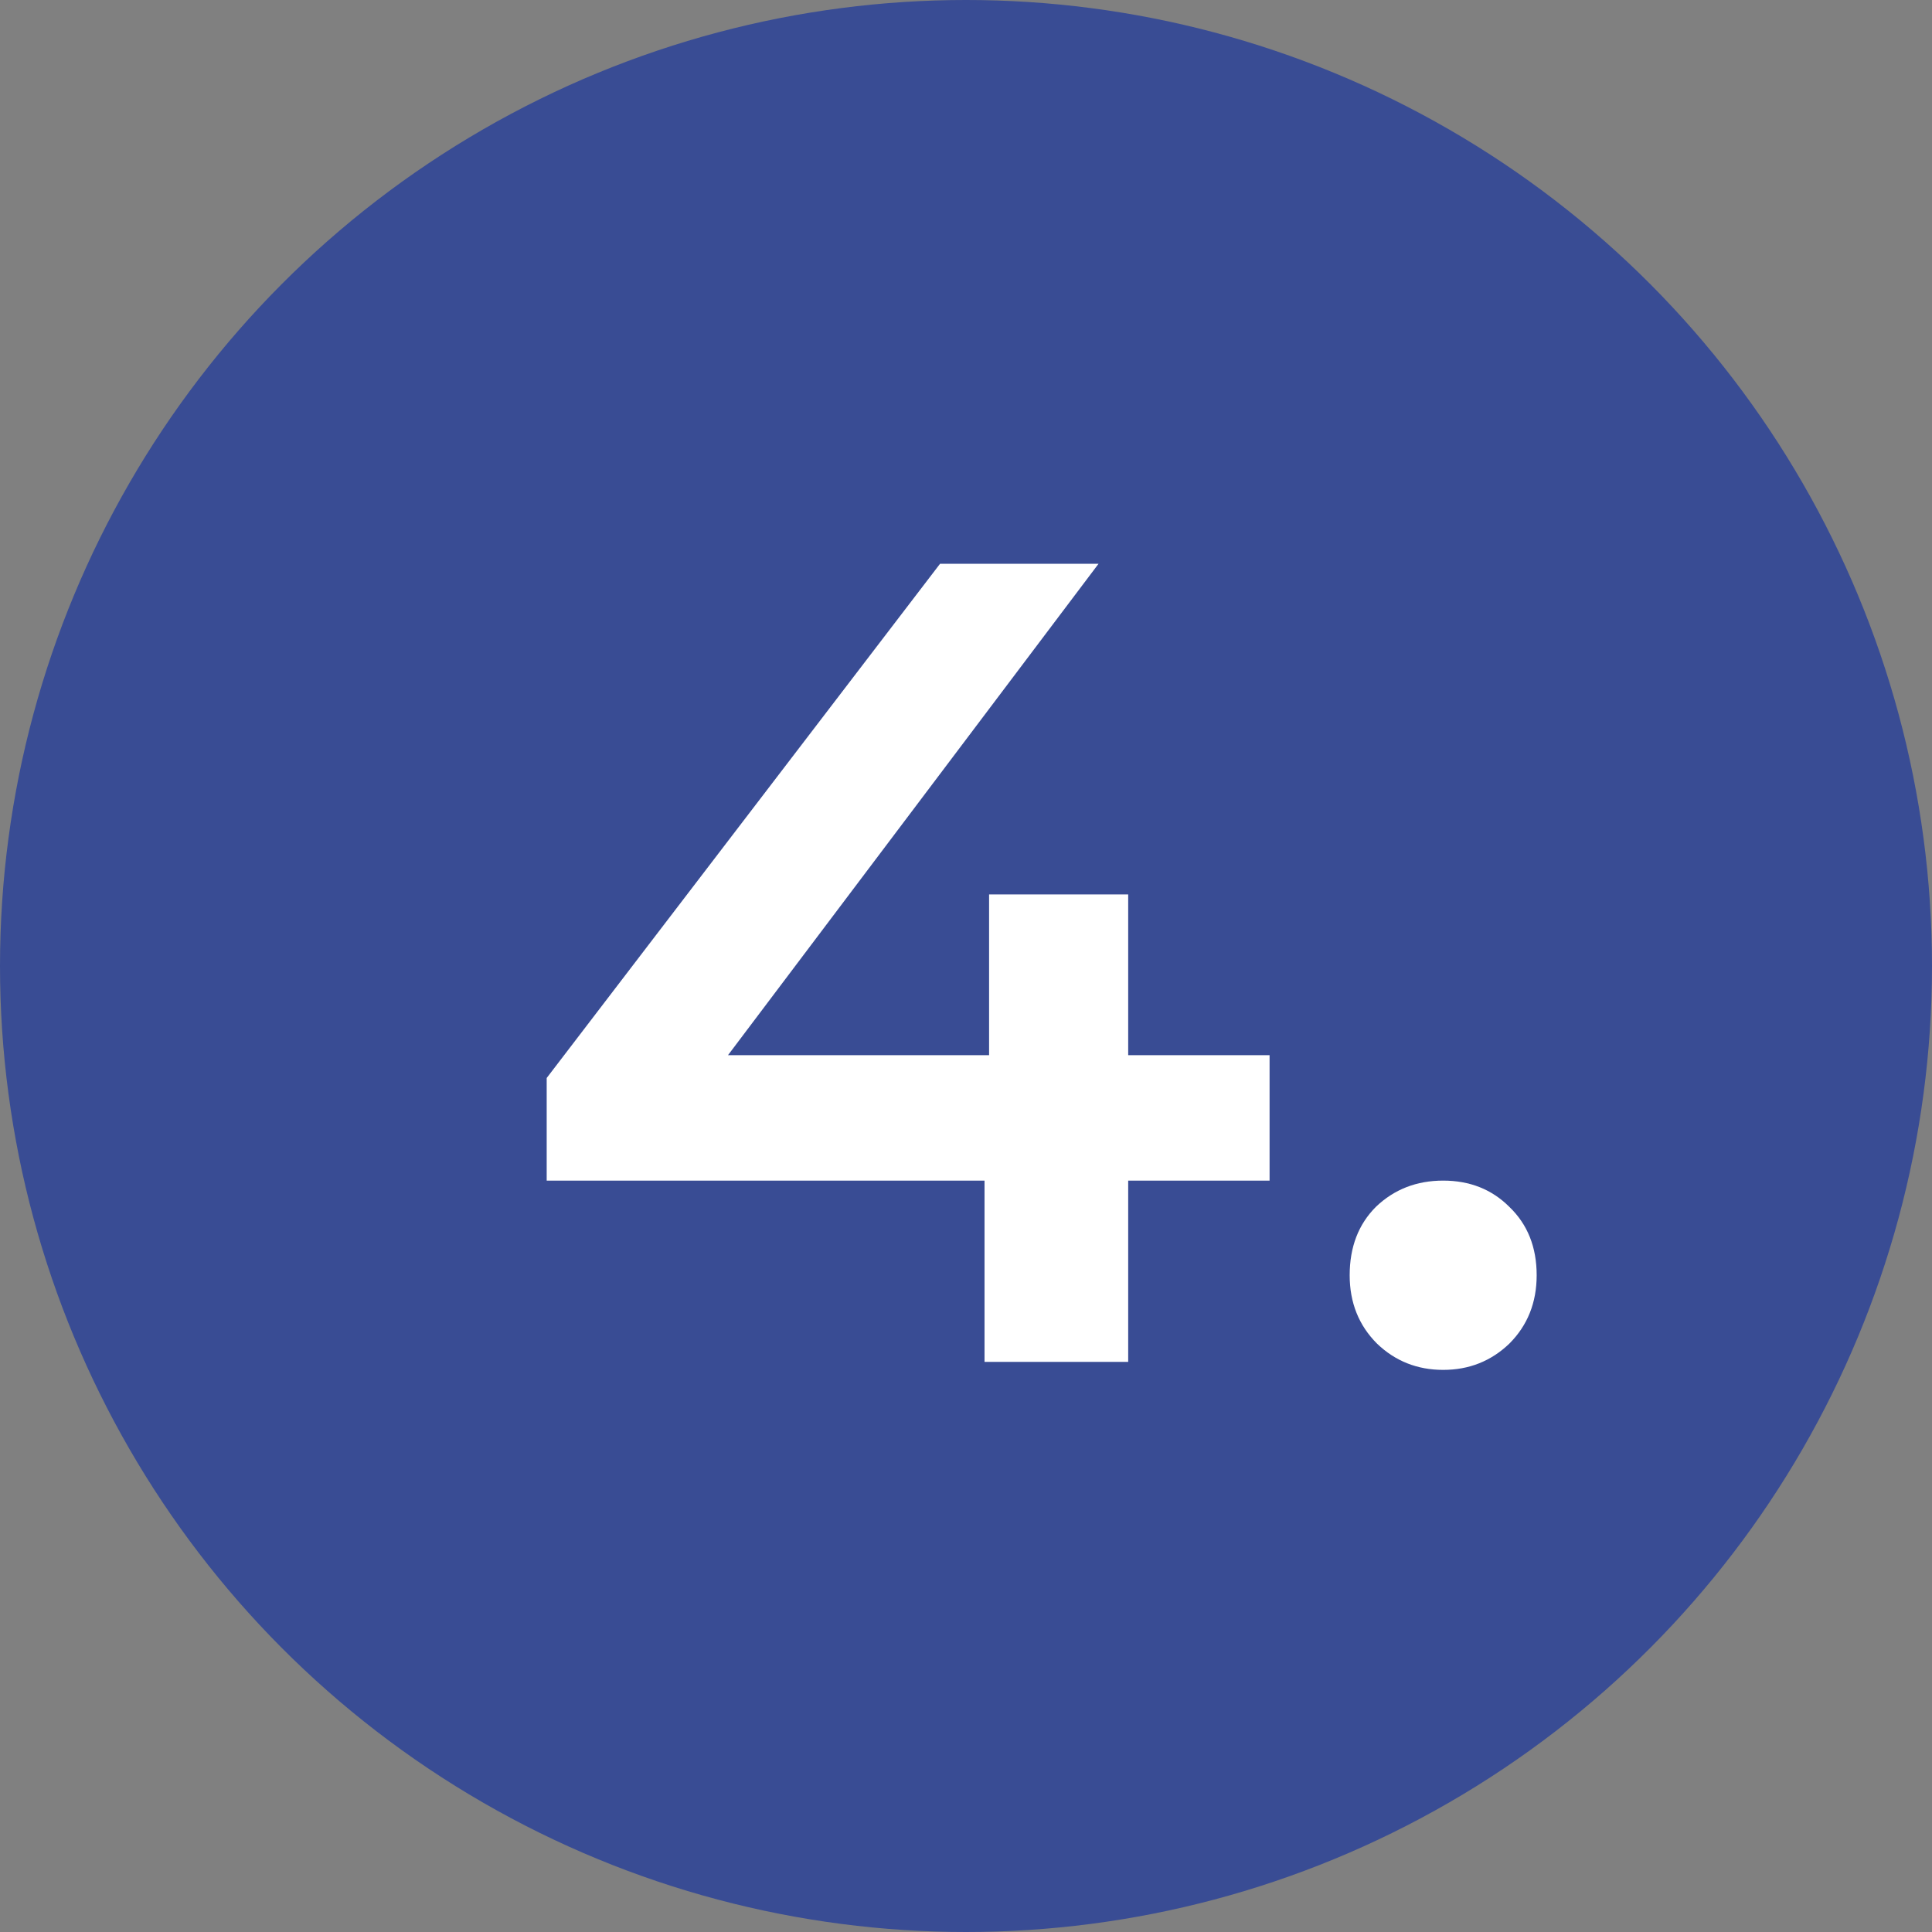
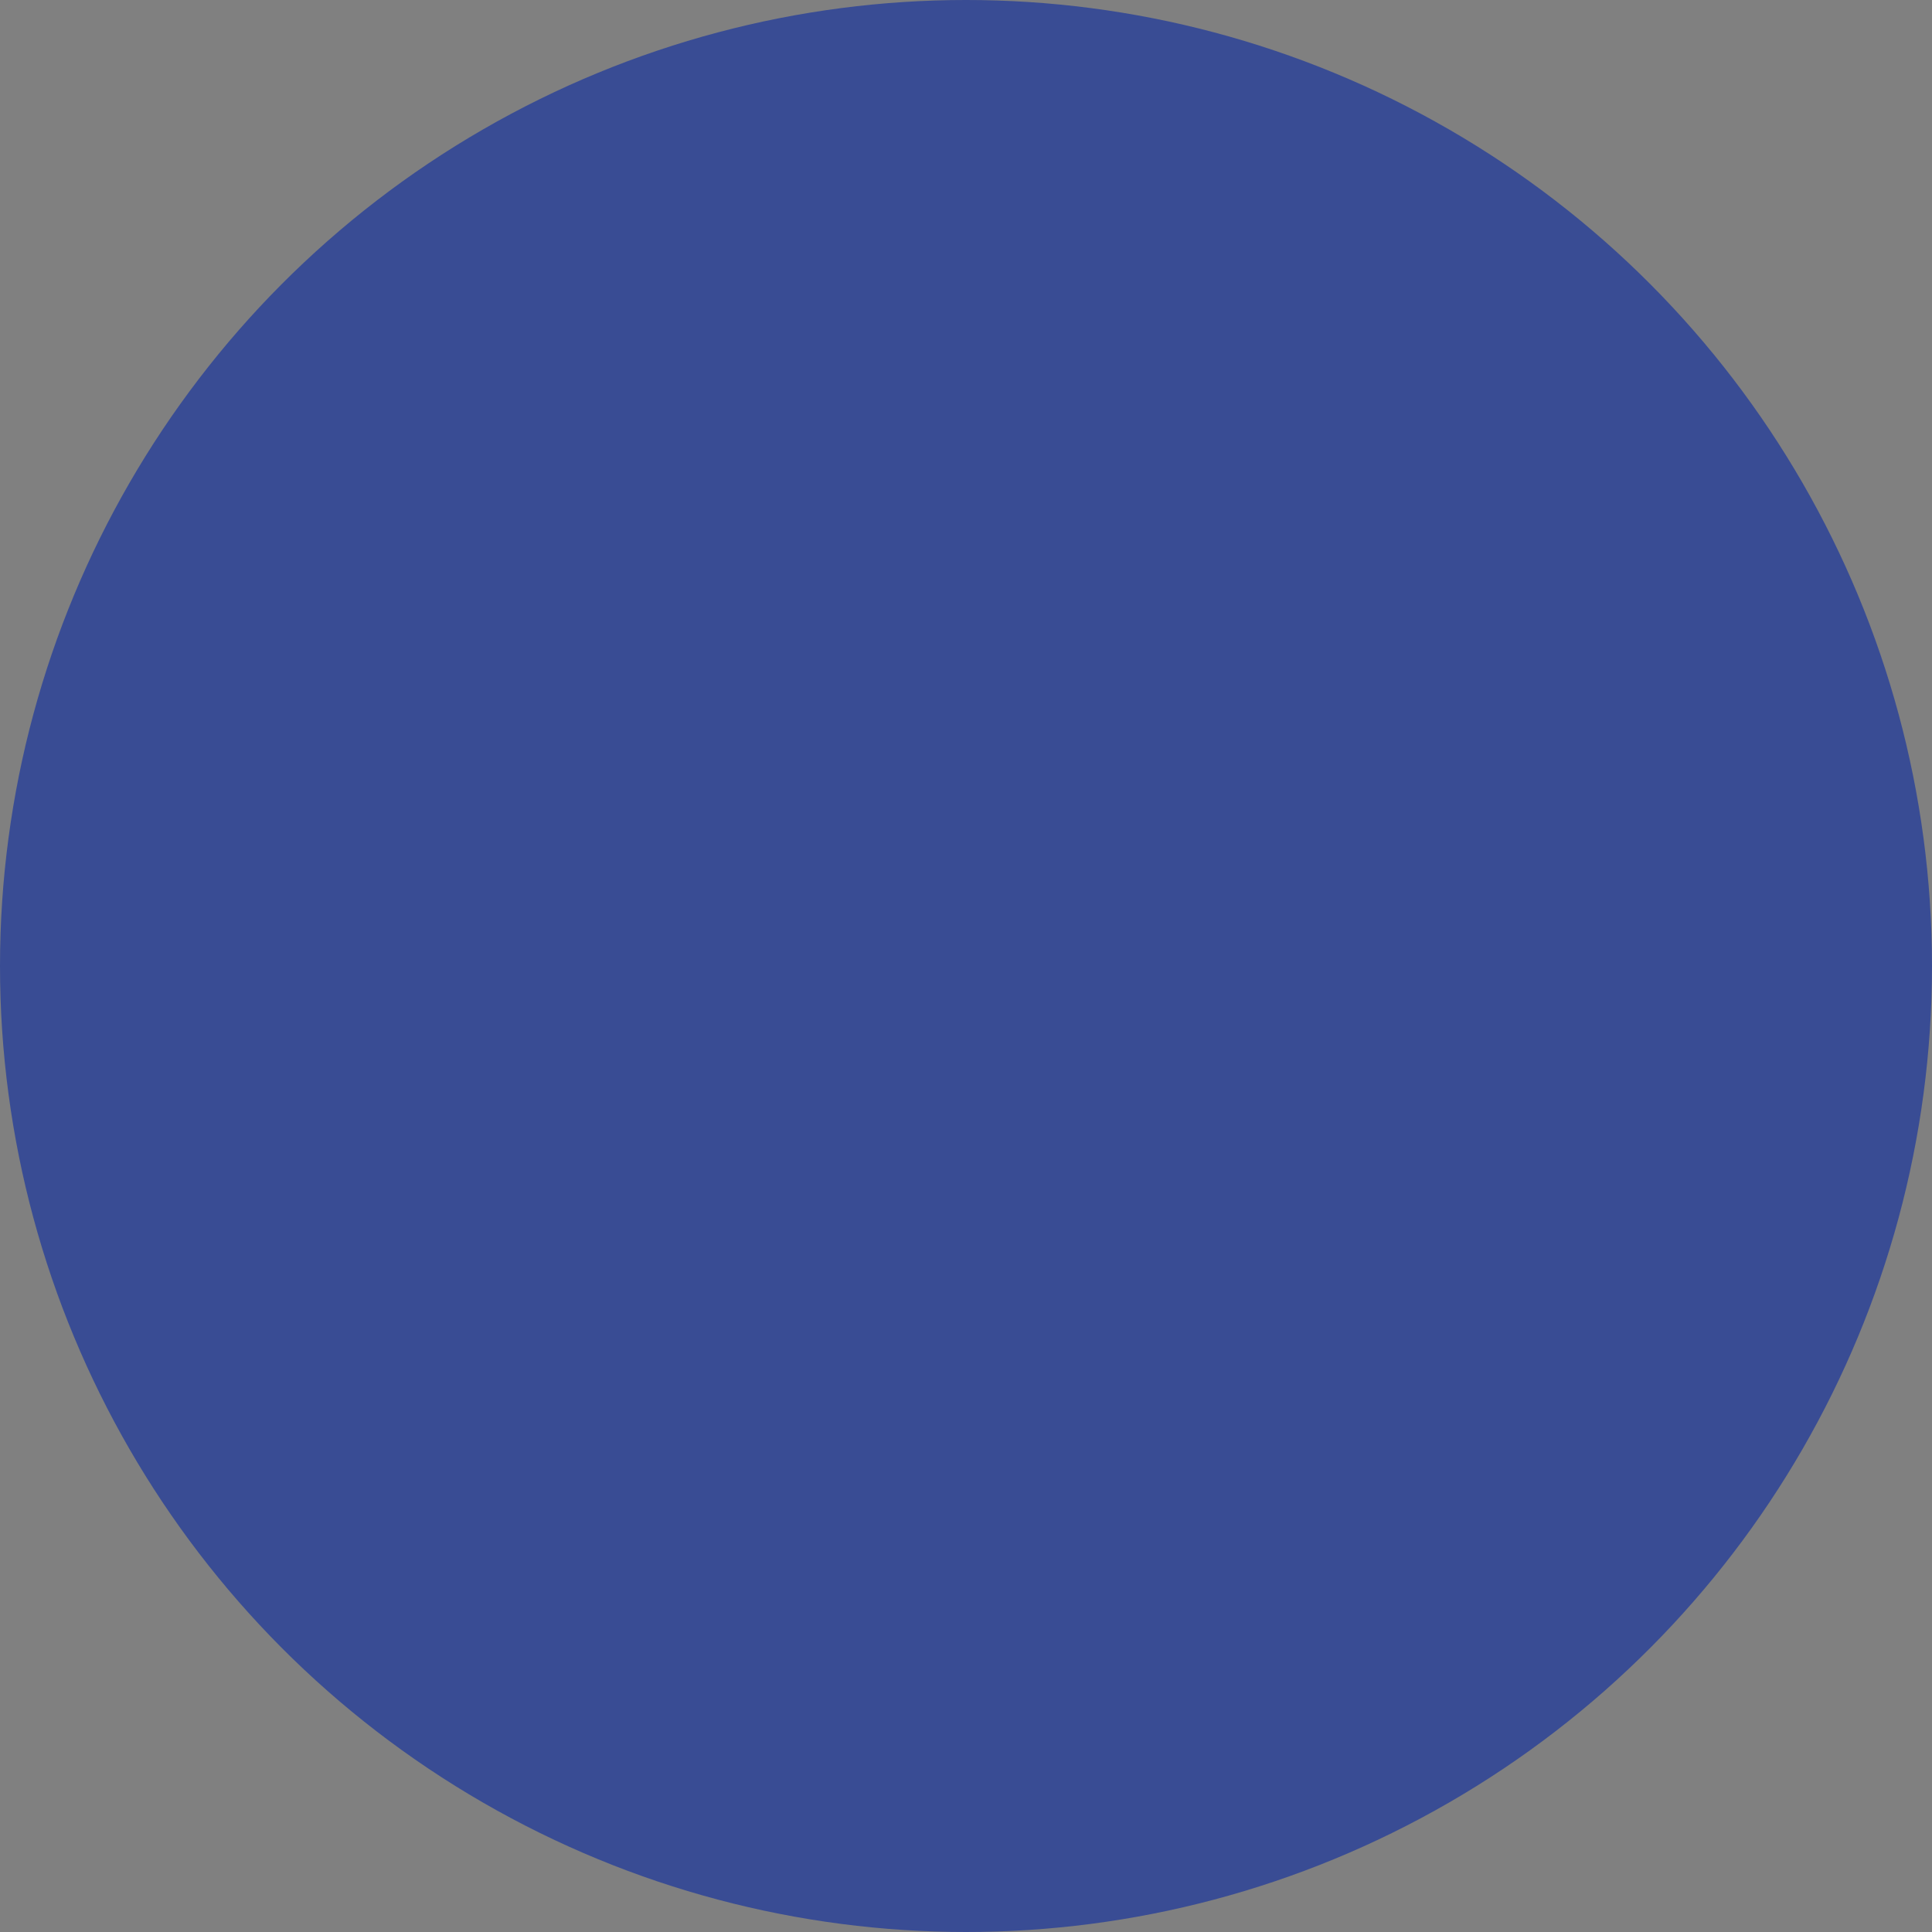
<svg xmlns="http://www.w3.org/2000/svg" width="288" height="288">
  <rect width="100%" height="100%" fill="#808080" stroke="none" />
  <svg width="288" height="288" fill="none" viewBox="0 0 61 61">
    <circle cx="30.5" cy="30.5" r="30.5" fill="#394c94" class="color93D82D svgShape" />
-     <path fill="#fff" d="M40.085 37.276H35.621V43H31.085V37.276H17.261V34.036L29.681 17.8H34.685L22.985 33.316H31.229V28.24H35.621V33.316H40.085V37.276ZM45.566 43.252C44.75 43.252 44.054 42.976 43.478 42.424C42.902 41.848 42.614 41.128 42.614 40.264C42.614 39.376 42.89 38.656 43.442 38.104C44.018 37.552 44.726 37.276 45.566 37.276C46.406 37.276 47.102 37.552 47.654 38.104C48.23 38.656 48.518 39.376 48.518 40.264C48.518 41.128 48.23 41.848 47.654 42.424C47.078 42.976 46.382 43.252 45.566 43.252Z" class="colorfff svgShape" />
  </svg>
</svg>